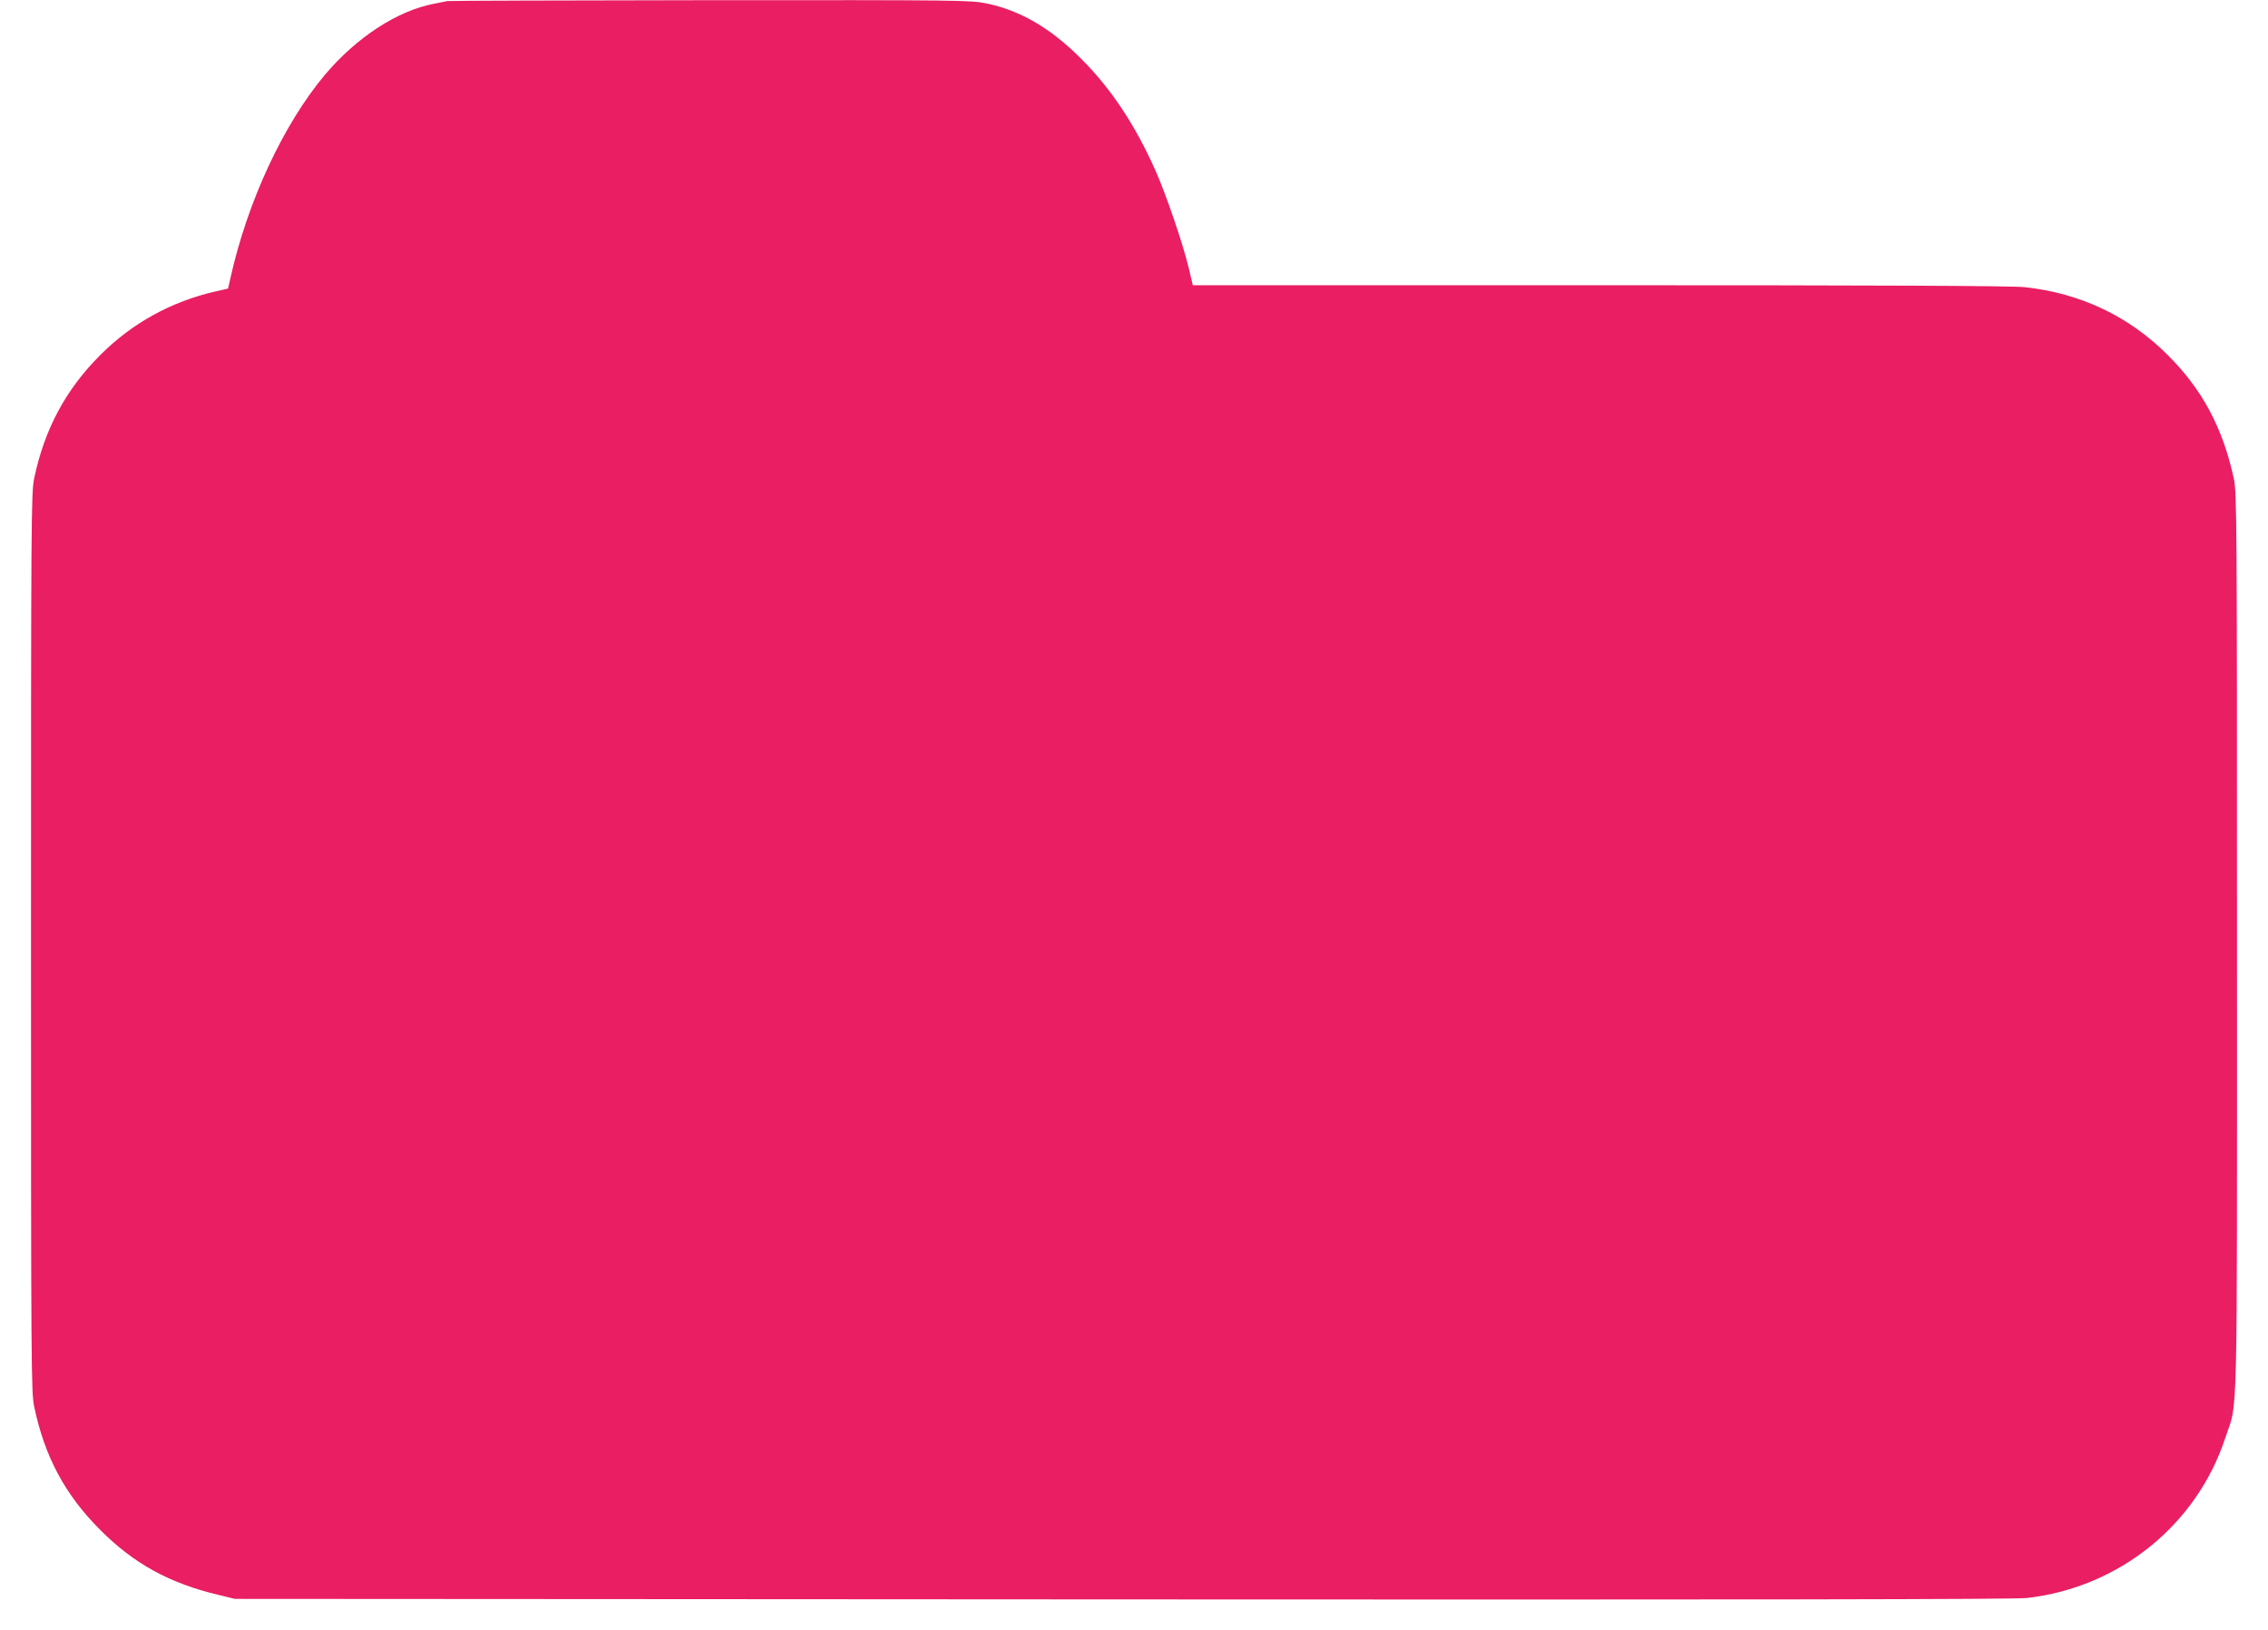
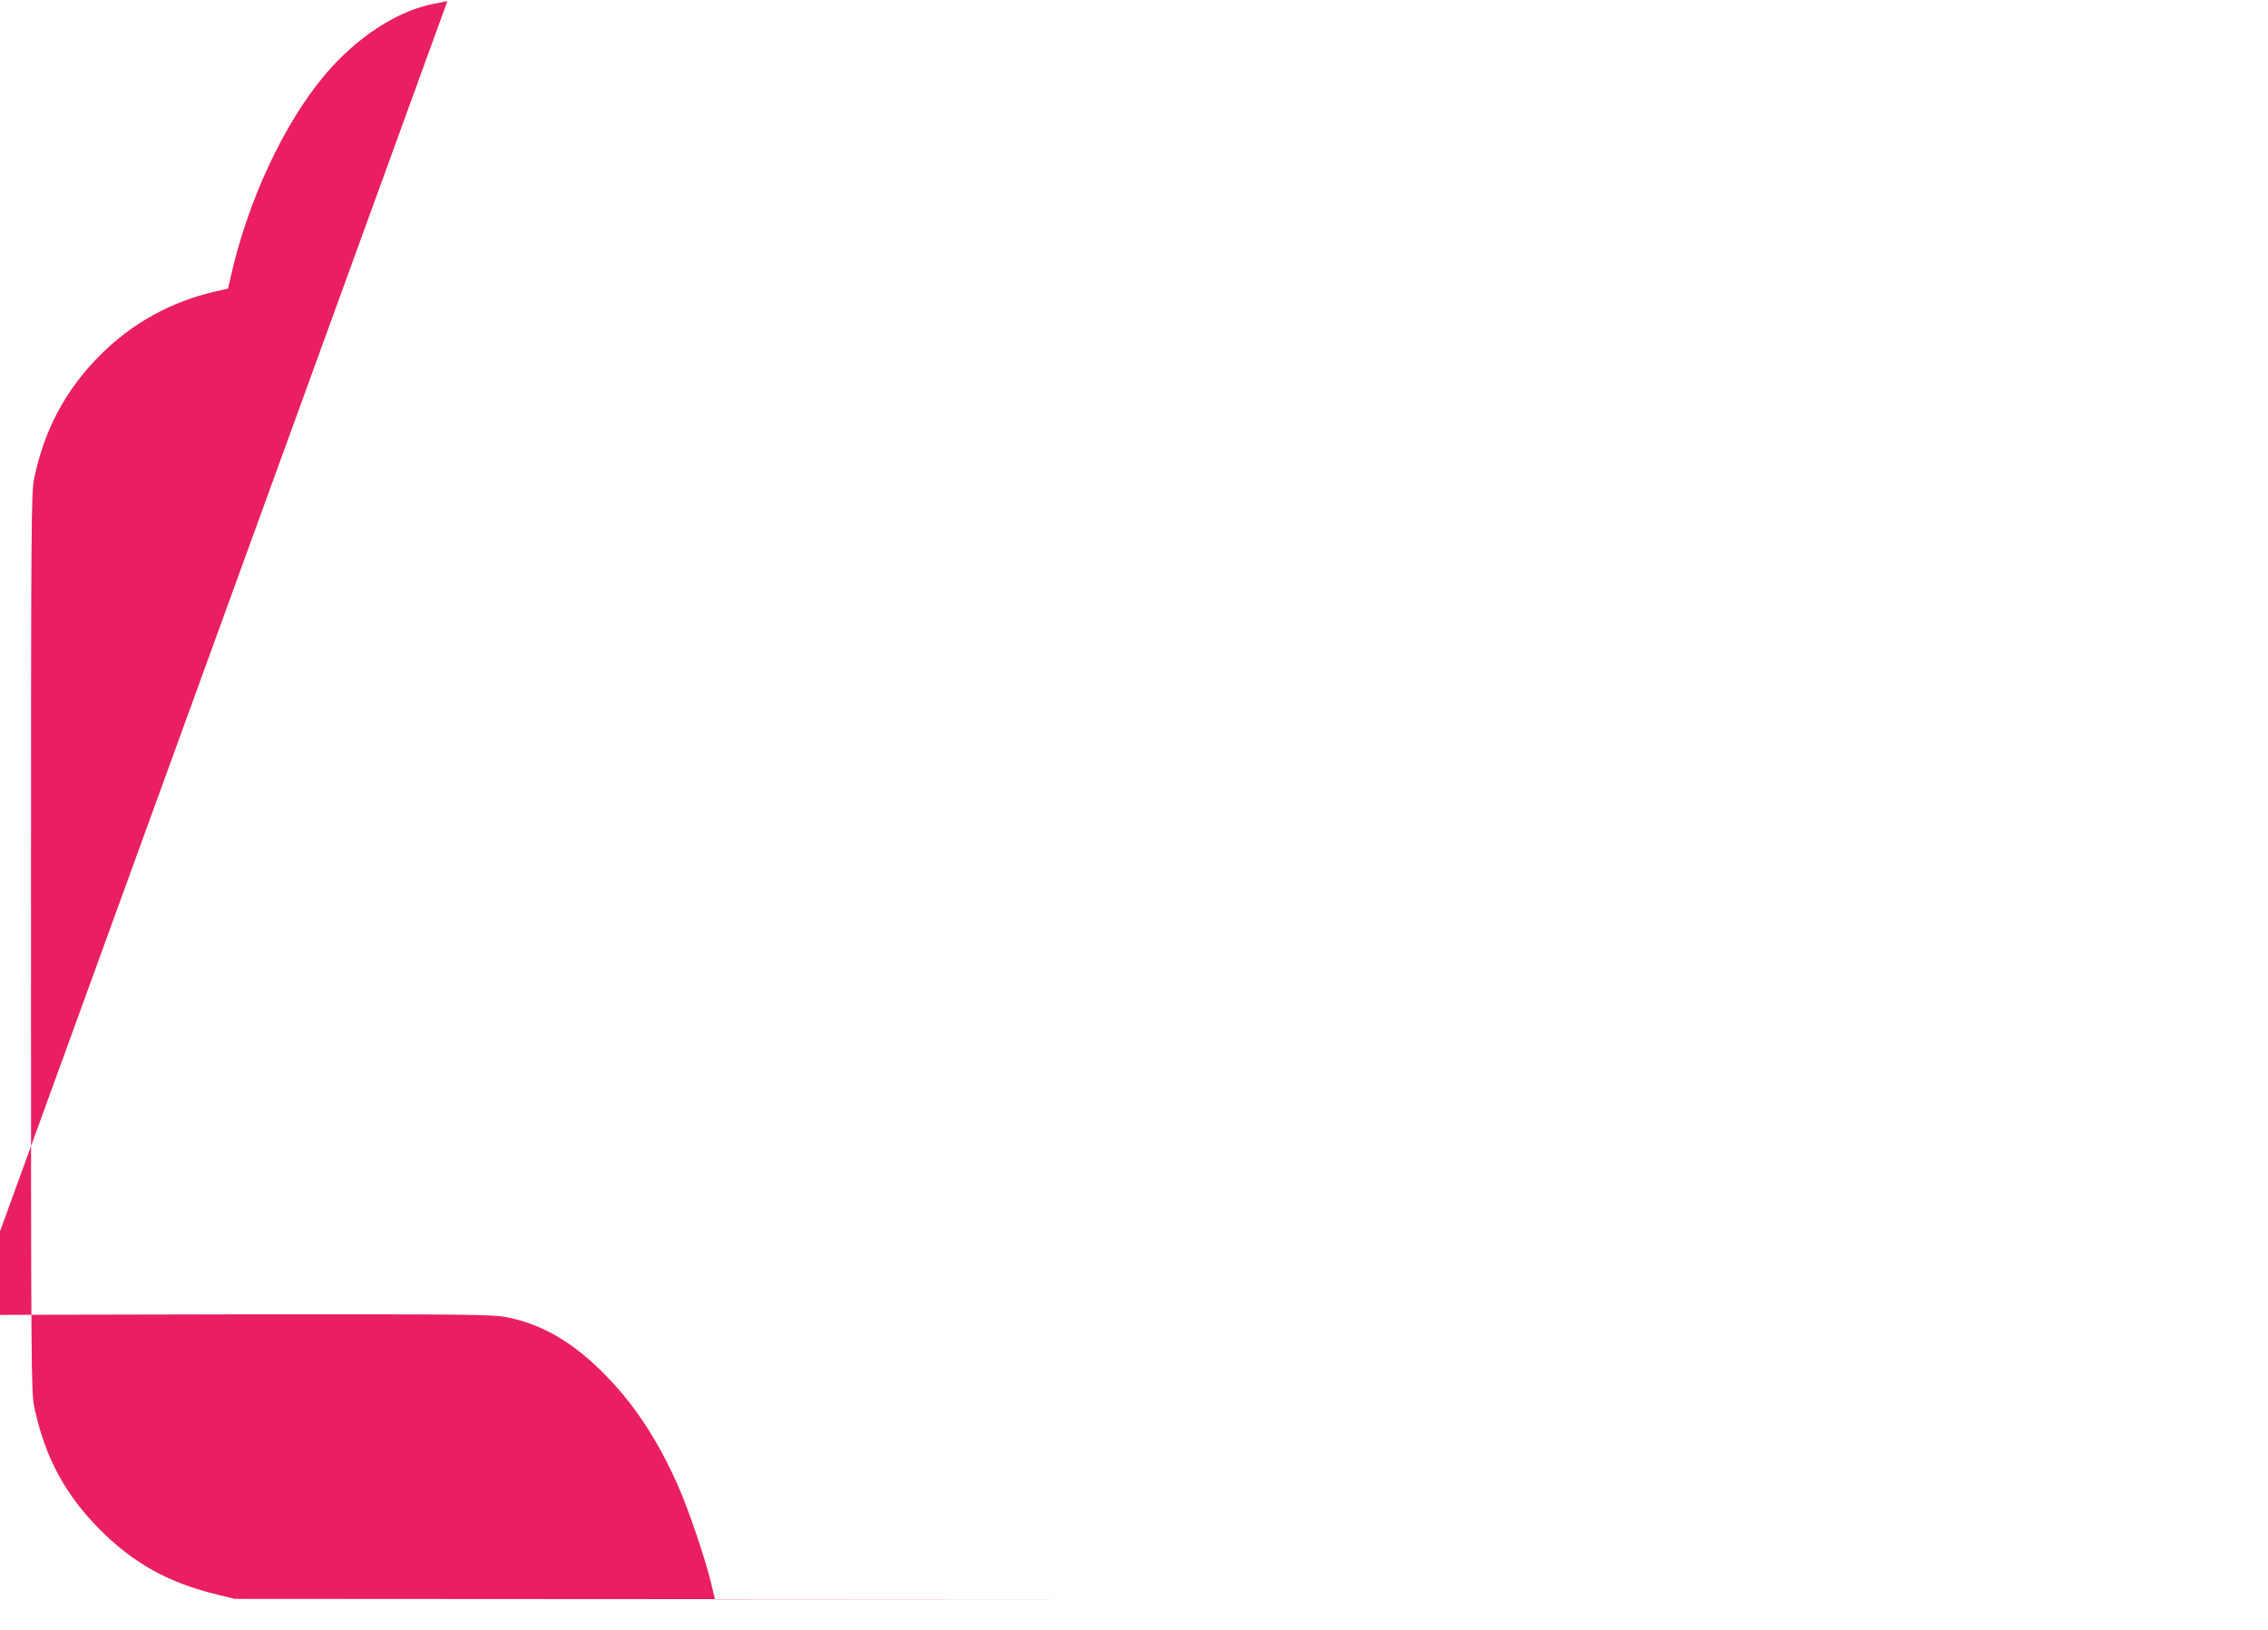
<svg xmlns="http://www.w3.org/2000/svg" version="1.0" width="1280pt" height="920pt" viewBox="0 0 1280 920" preserveAspectRatio="xMidYMid meet">
  <g transform="translate(0,920) scale(0.1,-0.1)" fill="#e91e63" stroke="none">
-     <path d="M2525 9194 c-11 -2 -45 -9 -75 -15 -209 -40 -438 -190 -617 -402 -235 -281 -437 -716 -533 -1149 l-13 -57 -71 -16 c-249 -57 -471 -179 -651 -360 -193 -193 -314 -417 -372 -695 -17 -80 -18 -221 -18 -2620 0 -2392 1 -2540 18 -2620 59 -282 174 -497 372 -695 191 -192 392 -302 670 -368 l90 -22 5010 -3 c3515 -2 5038 0 5104 8 521 59 959 413 1120 904 72 217 66 -24 66 2796 0 2406 -1 2539 -18 2619 -62 285 -177 502 -372 696 -219 220 -493 350 -807 384 -65 8 -852 11 -2396 11 l-2300 0 -22 93 c-32 136 -131 426 -190 557 -114 255 -248 458 -415 625 -174 176 -346 276 -539 316 -87 18 -160 19 -1556 18 -806 -1 -1474 -3 -1485 -5z" />
+     <path d="M2525 9194 c-11 -2 -45 -9 -75 -15 -209 -40 -438 -190 -617 -402 -235 -281 -437 -716 -533 -1149 l-13 -57 -71 -16 c-249 -57 -471 -179 -651 -360 -193 -193 -314 -417 -372 -695 -17 -80 -18 -221 -18 -2620 0 -2392 1 -2540 18 -2620 59 -282 174 -497 372 -695 191 -192 392 -302 670 -368 l90 -22 5010 -3 l-2300 0 -22 93 c-32 136 -131 426 -190 557 -114 255 -248 458 -415 625 -174 176 -346 276 -539 316 -87 18 -160 19 -1556 18 -806 -1 -1474 -3 -1485 -5z" />
  </g>
</svg>